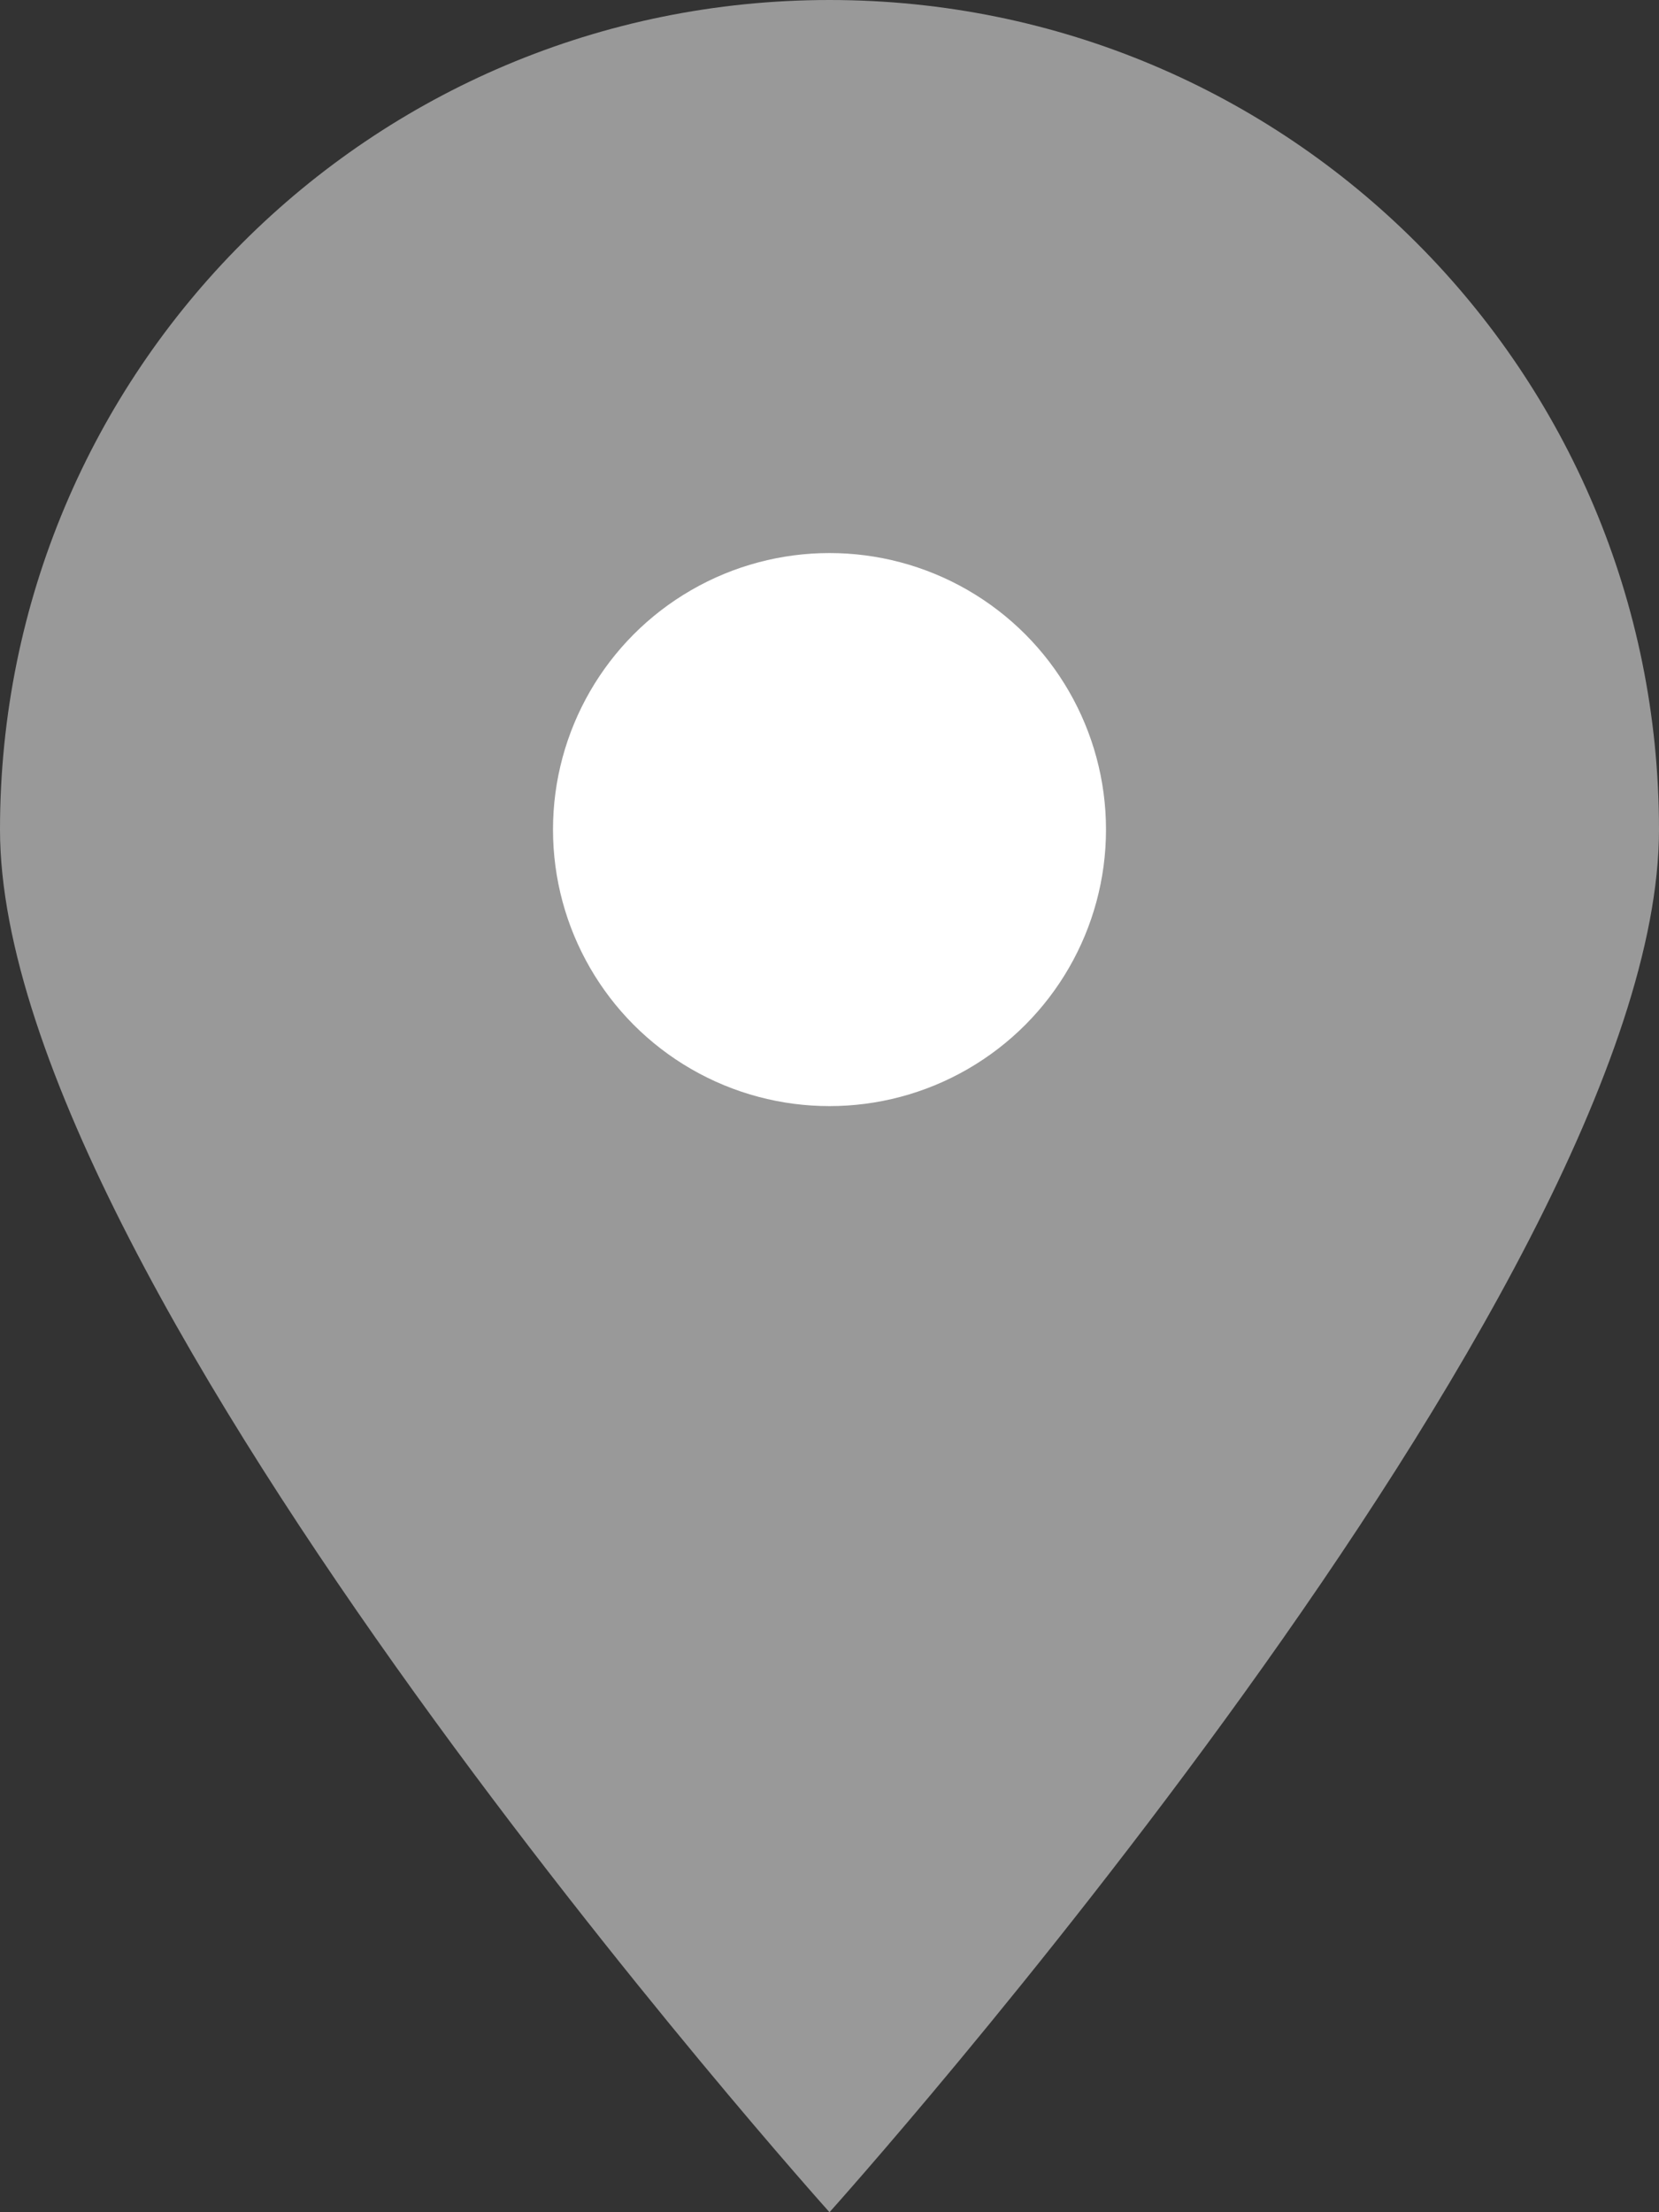
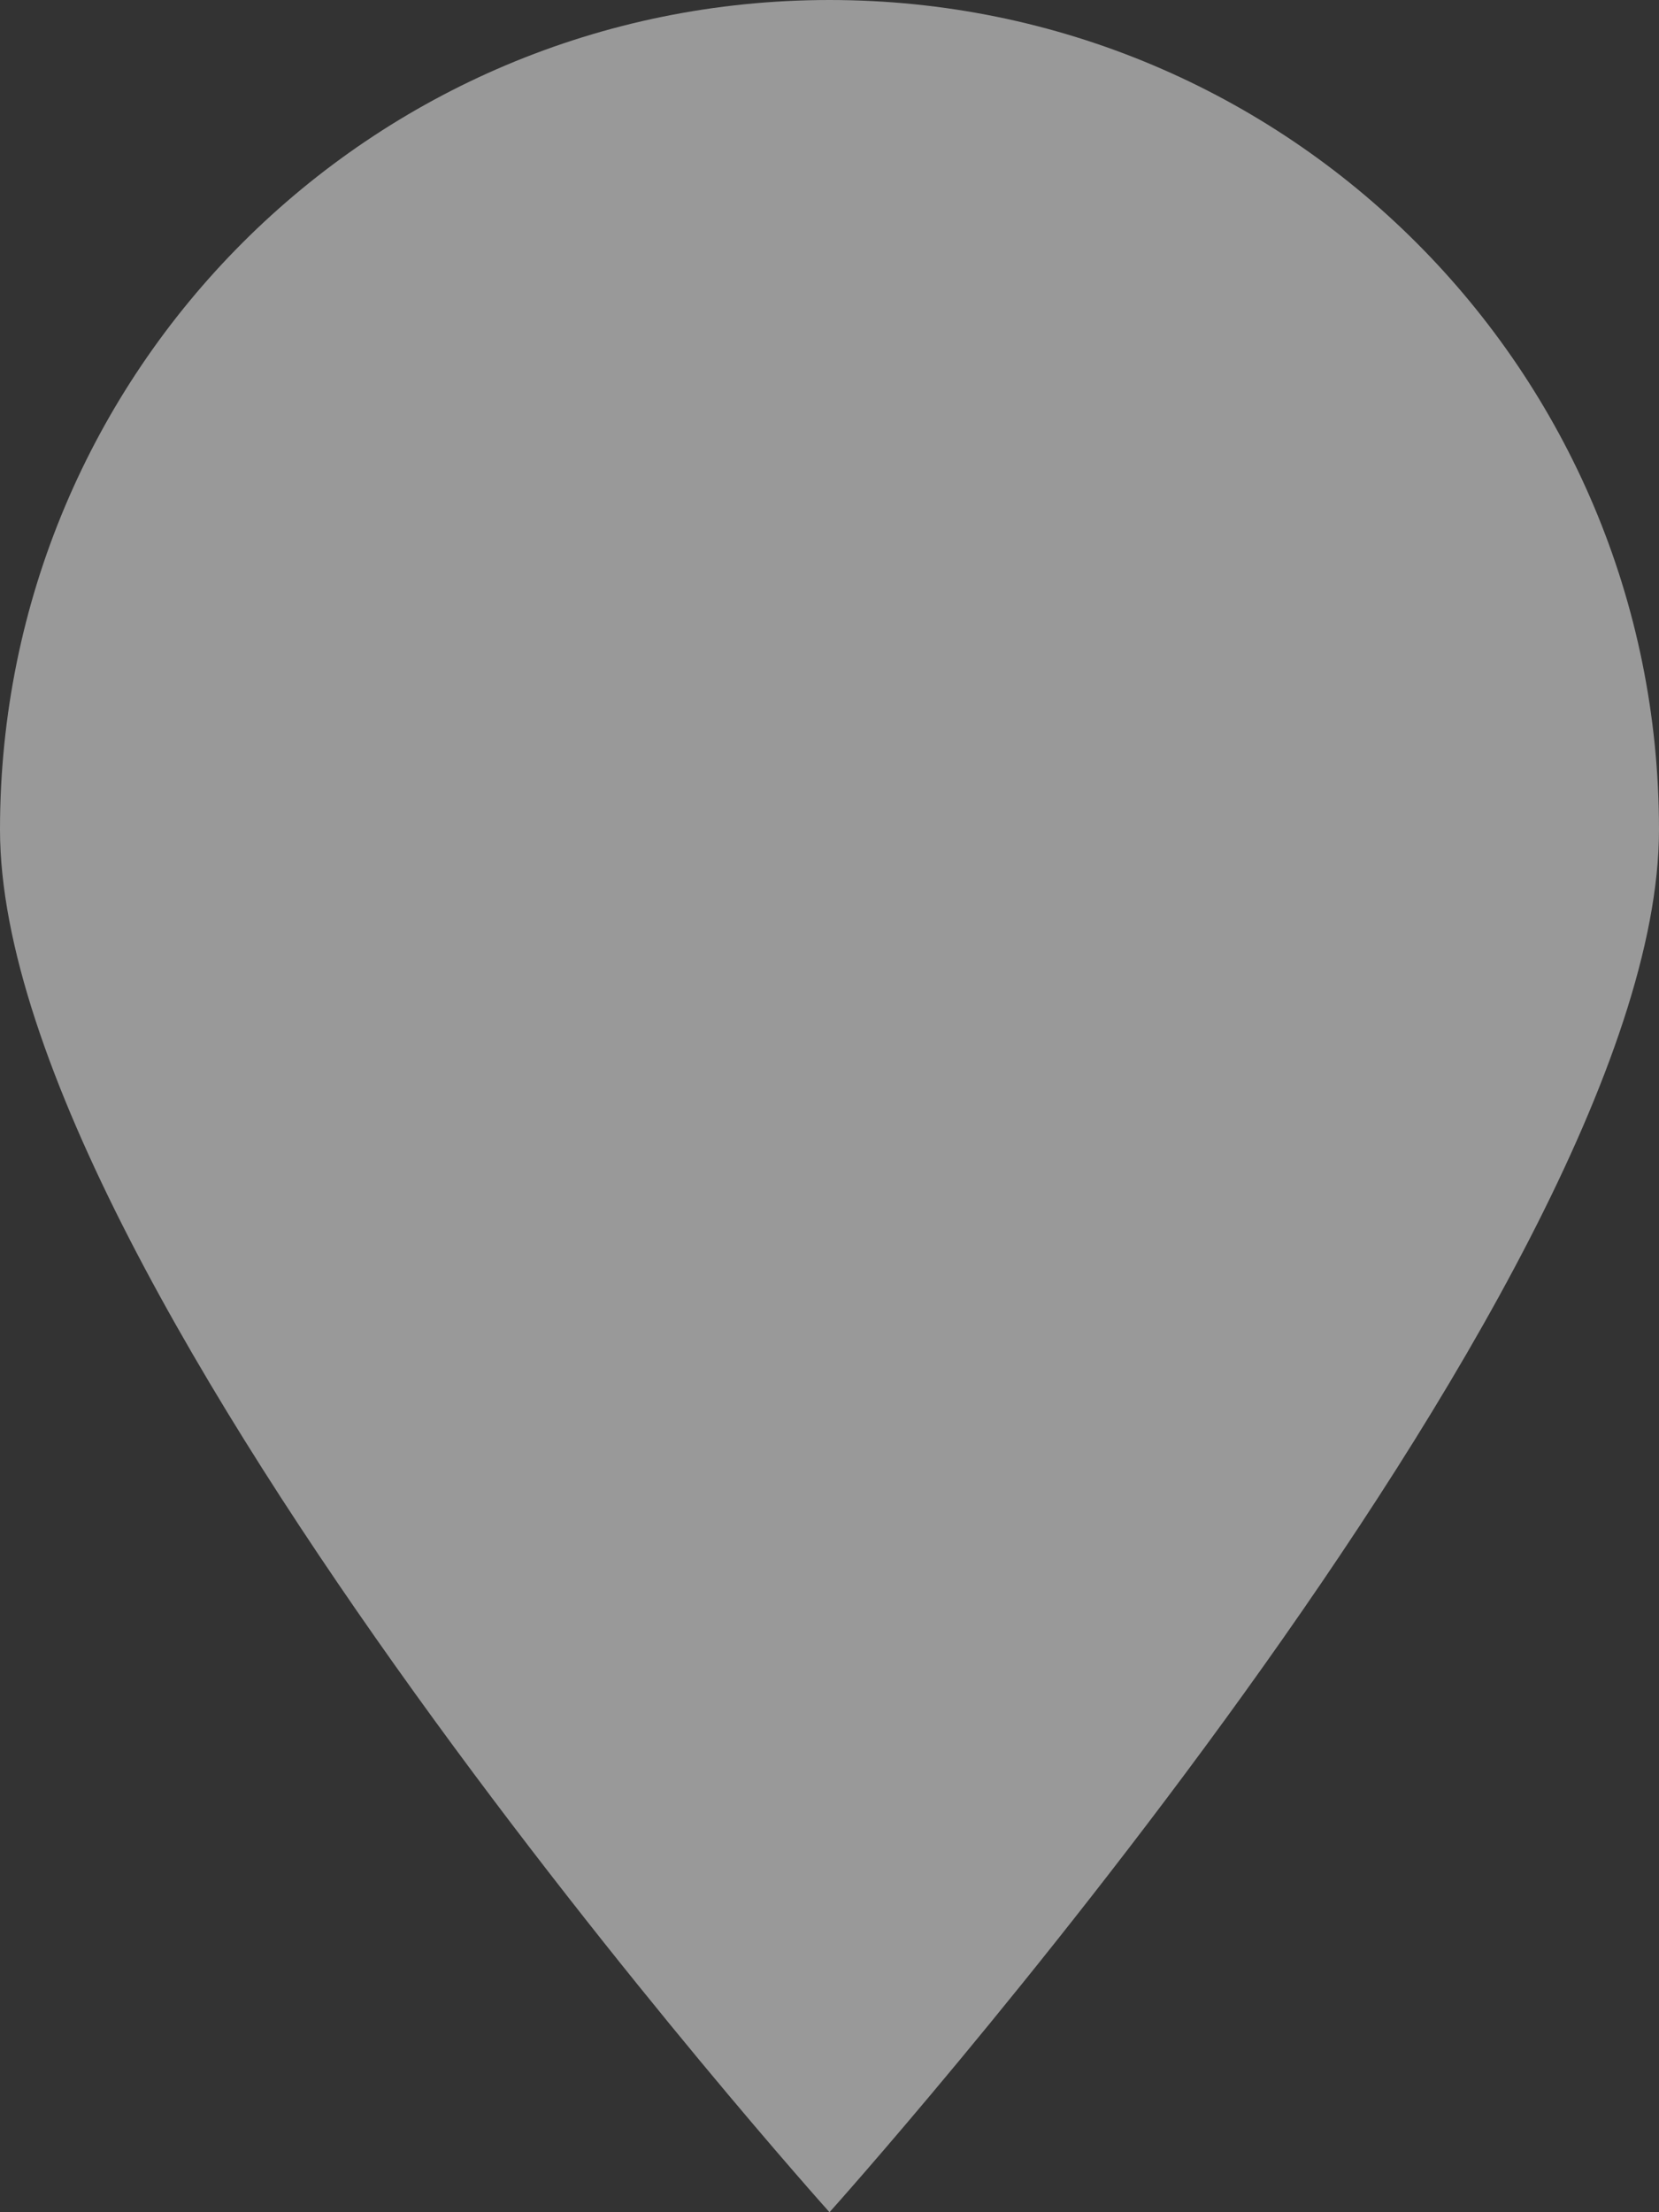
<svg xmlns="http://www.w3.org/2000/svg" version="1.1" id="Layer_1" x="0px" y="0px" viewBox="0 0 30 40" style="enable-background:new 0 0 30 40;" xml:space="preserve">
  <rect x="0" y="0" width="30" height="40" fill="#333333" stroke="none" />
  <style type="text/css">.st0{fill:#999999;enable-background:new;}.st1{fill:#FFFFFF;}</style>
  <path class="st0" d="M30,15c0,8.3-15,25-15,25S0,23.3,0,15S6.7,0,15,0S30,6.7,30,15z" />
-   <circle class="st1" cx="15" cy="15" r="5" />
</svg>